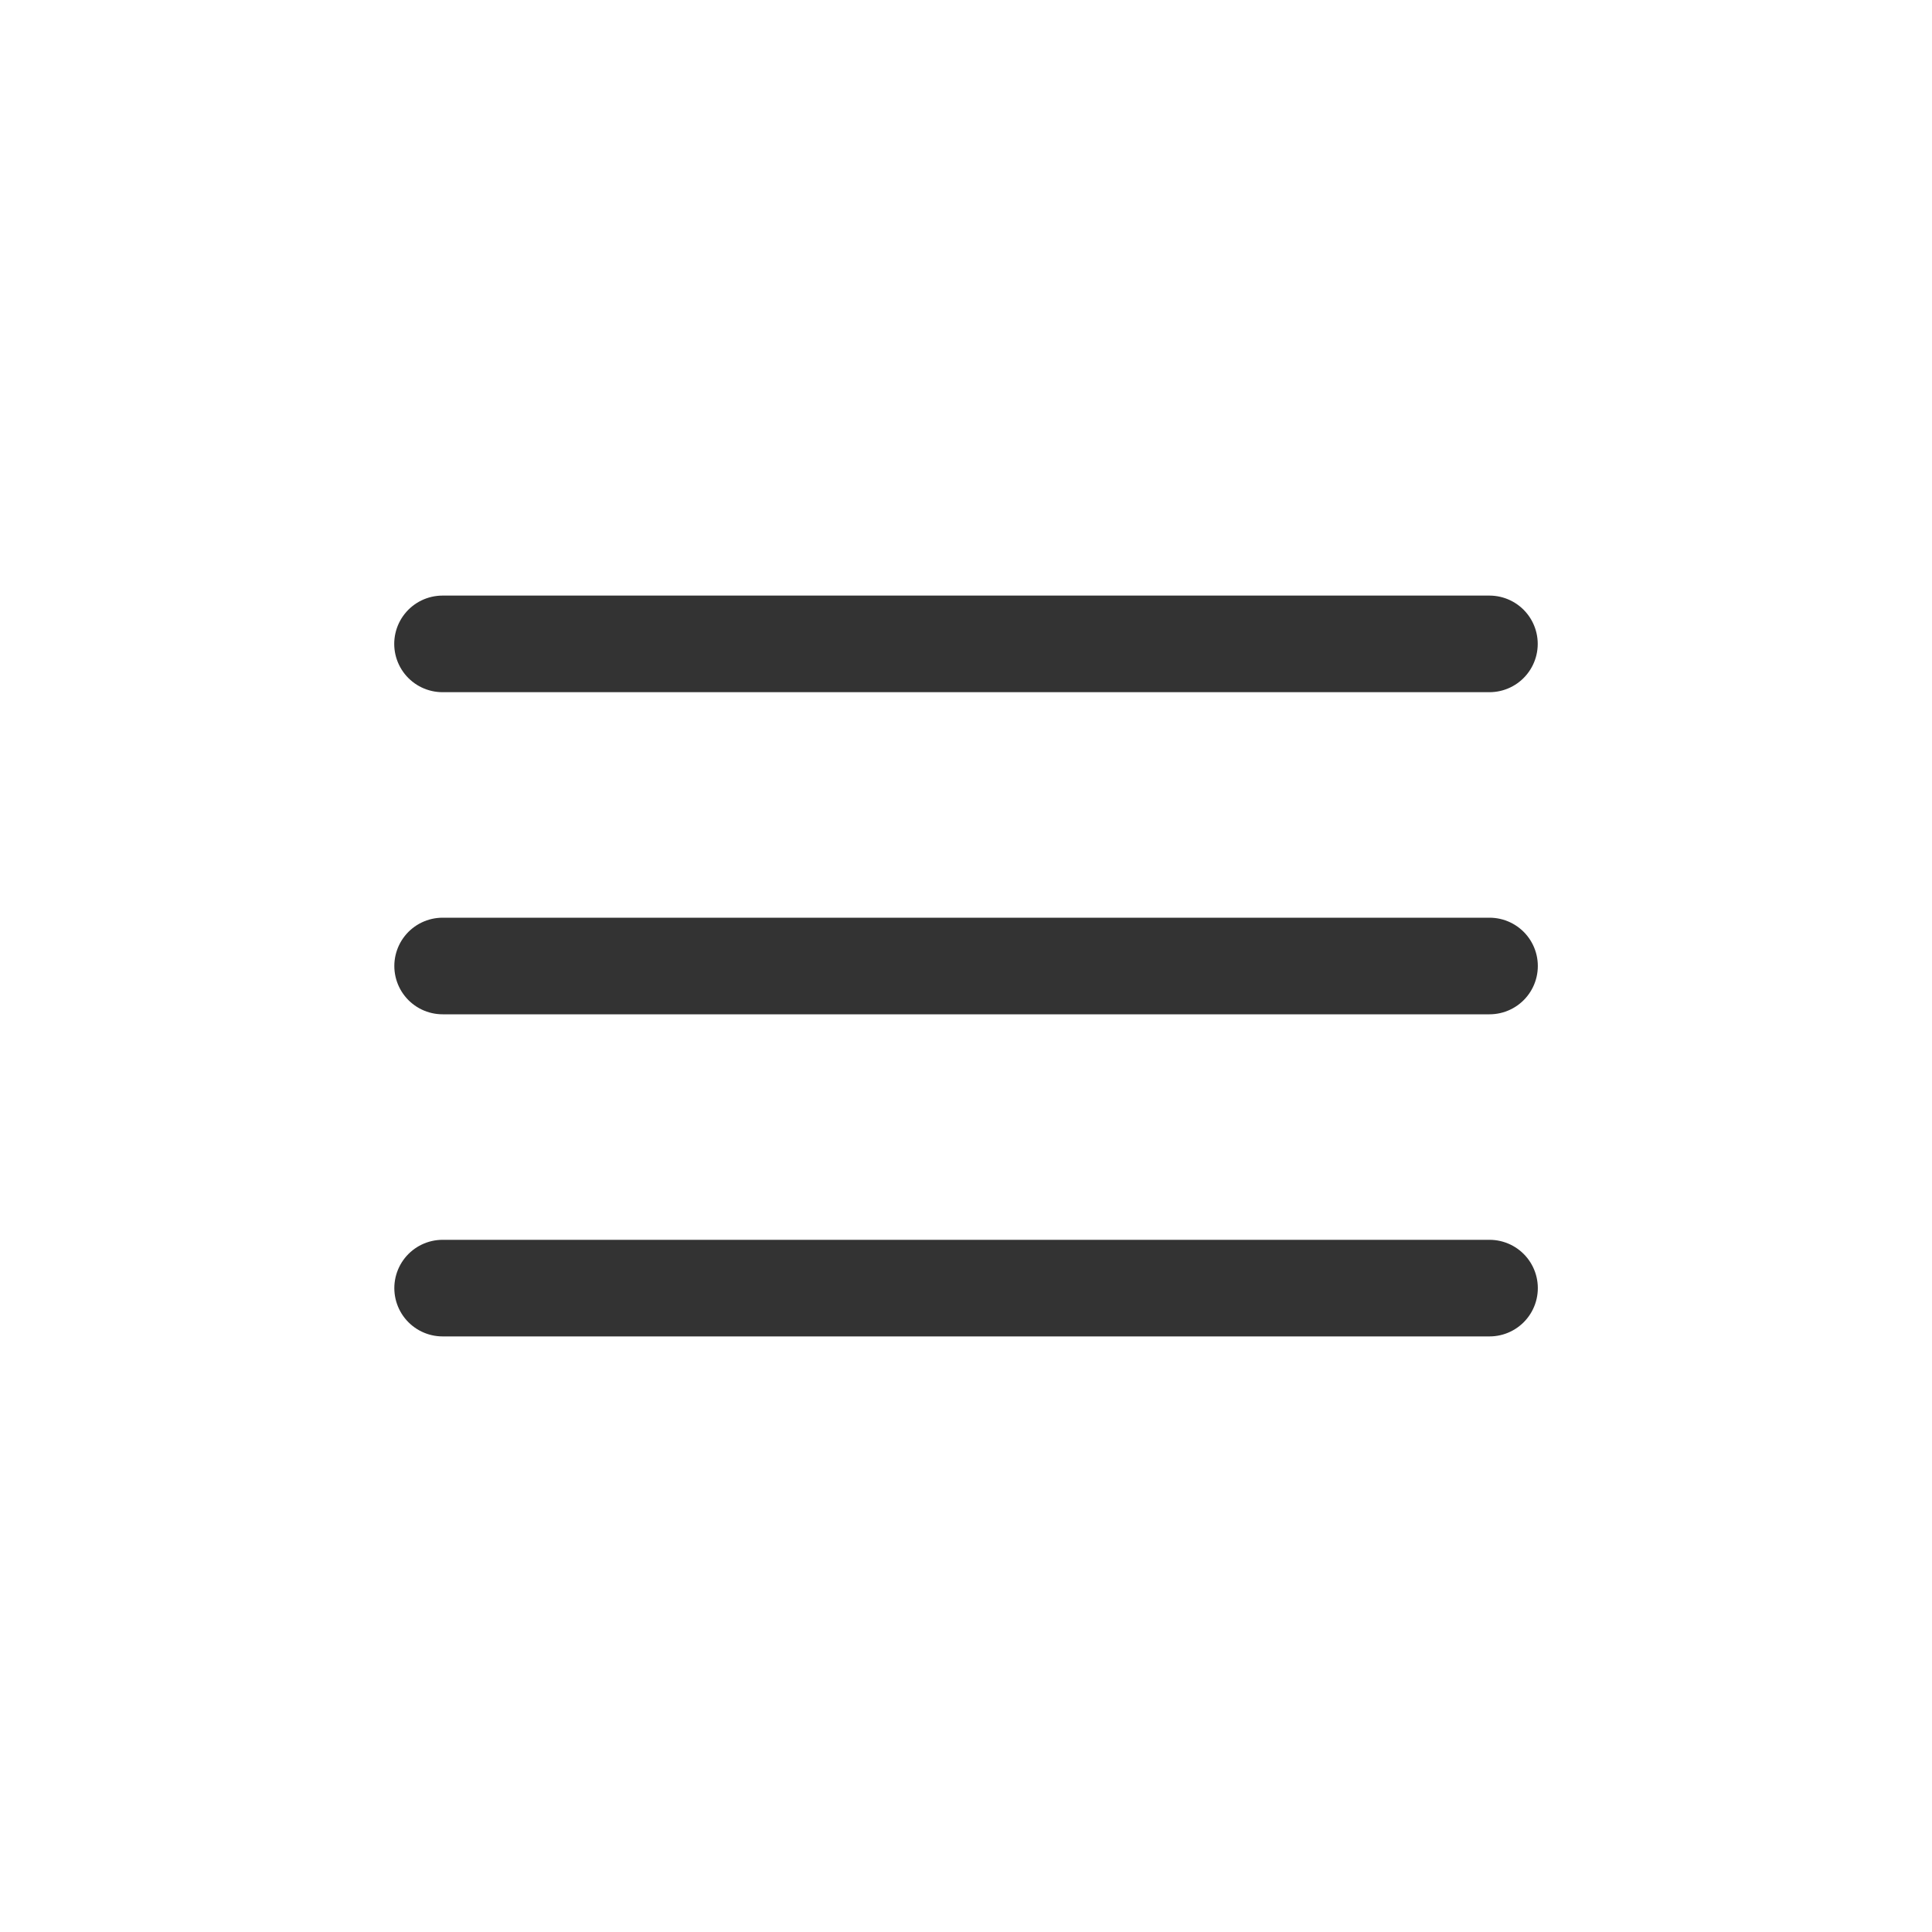
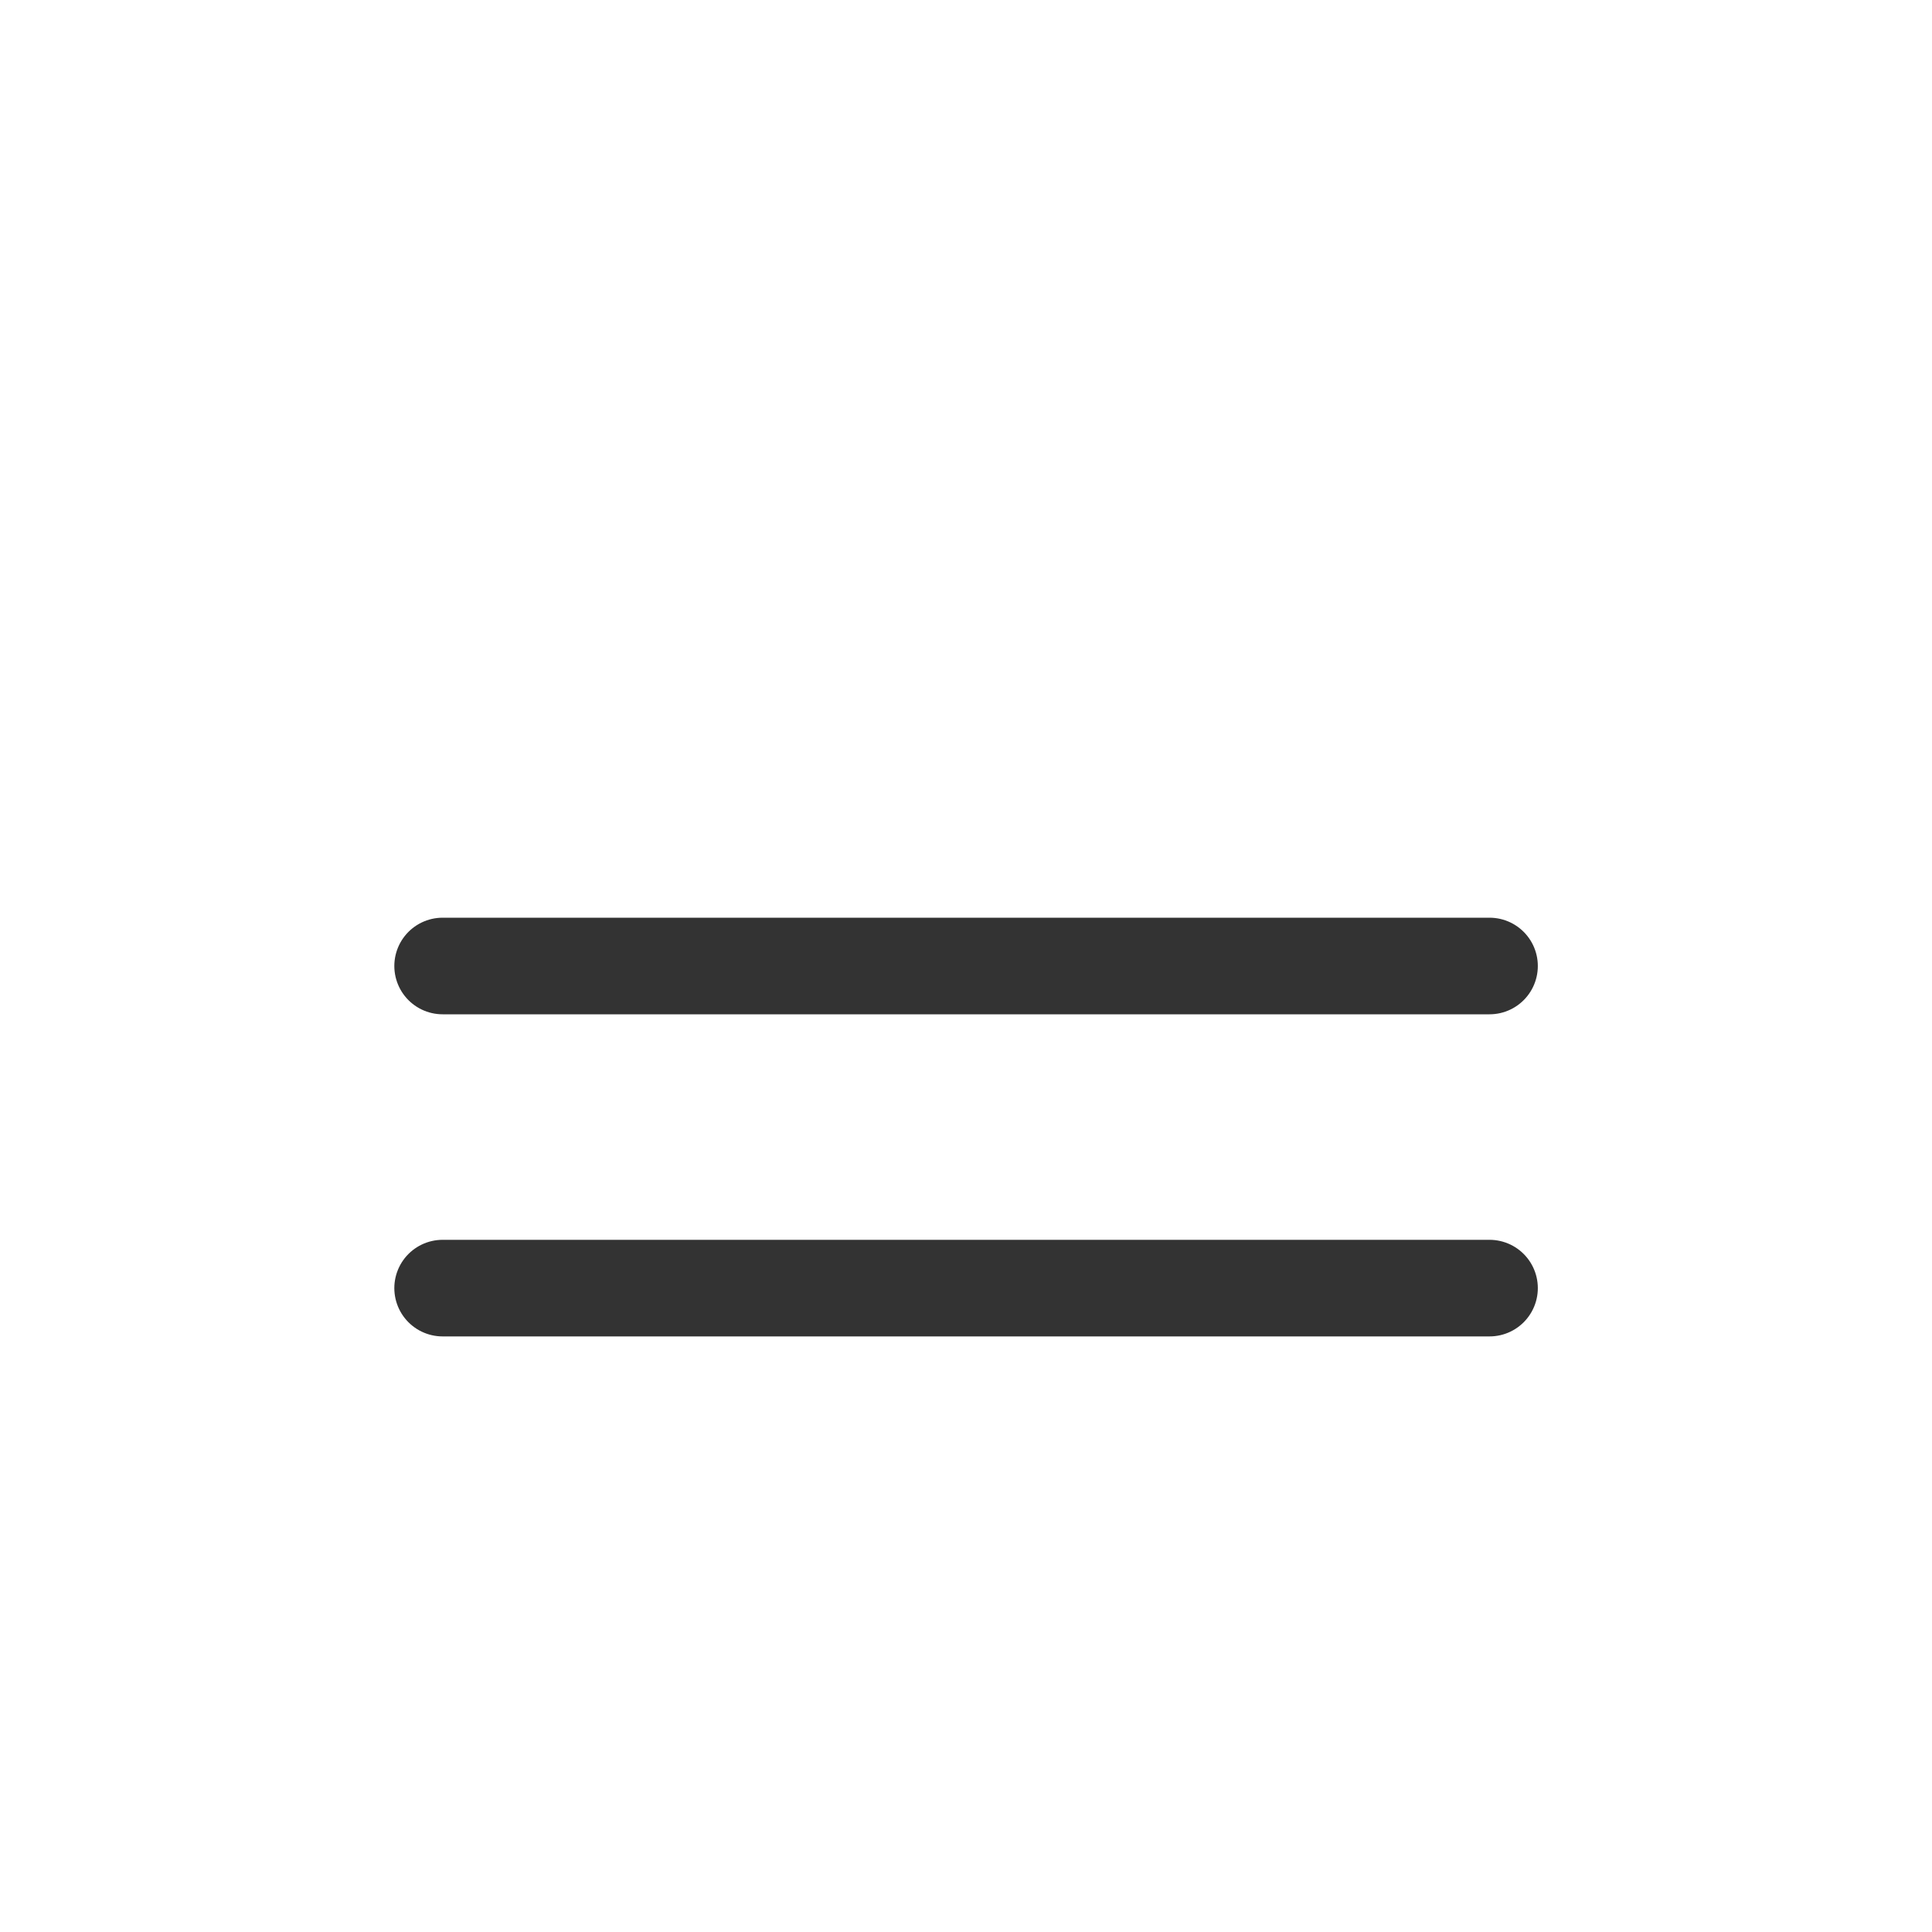
<svg xmlns="http://www.w3.org/2000/svg" width="40" height="40" viewBox="0 0 40 40" fill="none">
  <path d="M9.164 20H30.839" stroke="#333333" stroke-width="2" stroke-linecap="round" stroke-linejoin="round" />
  <path d="M9.164 26.669H30.839" stroke="#333333" stroke-width="2" stroke-linecap="round" stroke-linejoin="round" />
-   <path d="M9.162 13.331H30.837" stroke="#333333" stroke-width="2" stroke-linecap="round" stroke-linejoin="round" />
</svg>